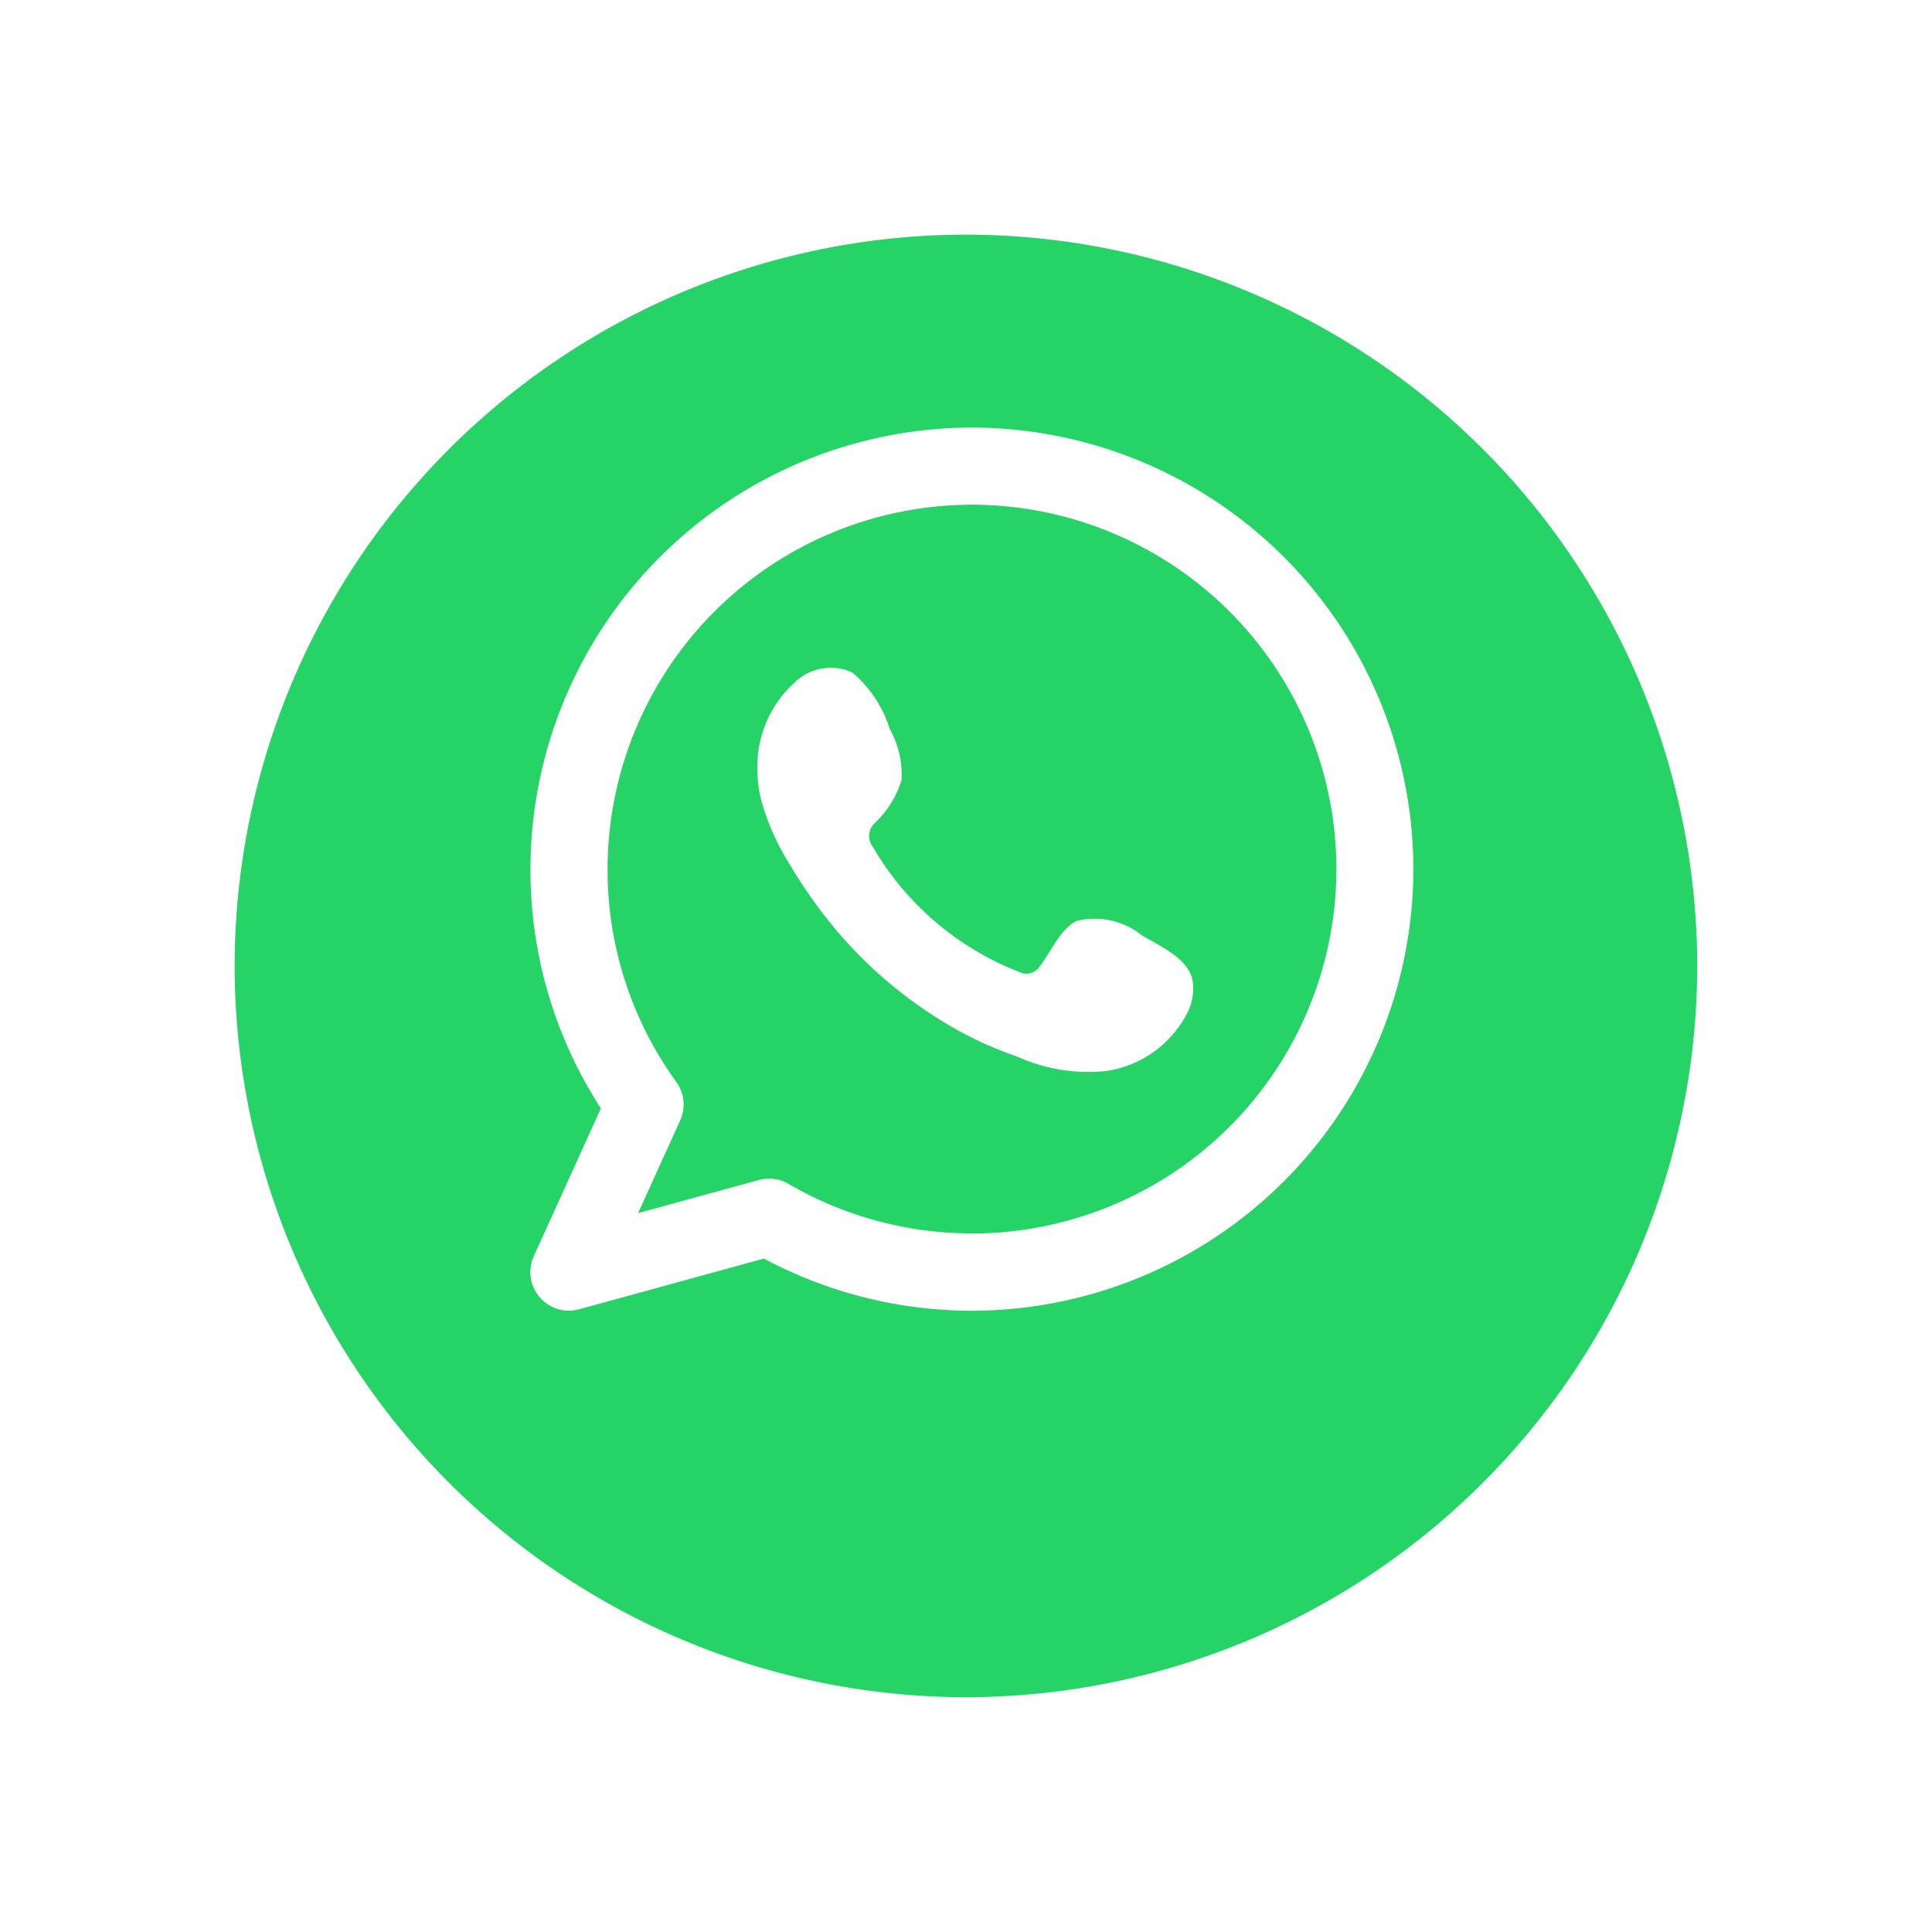
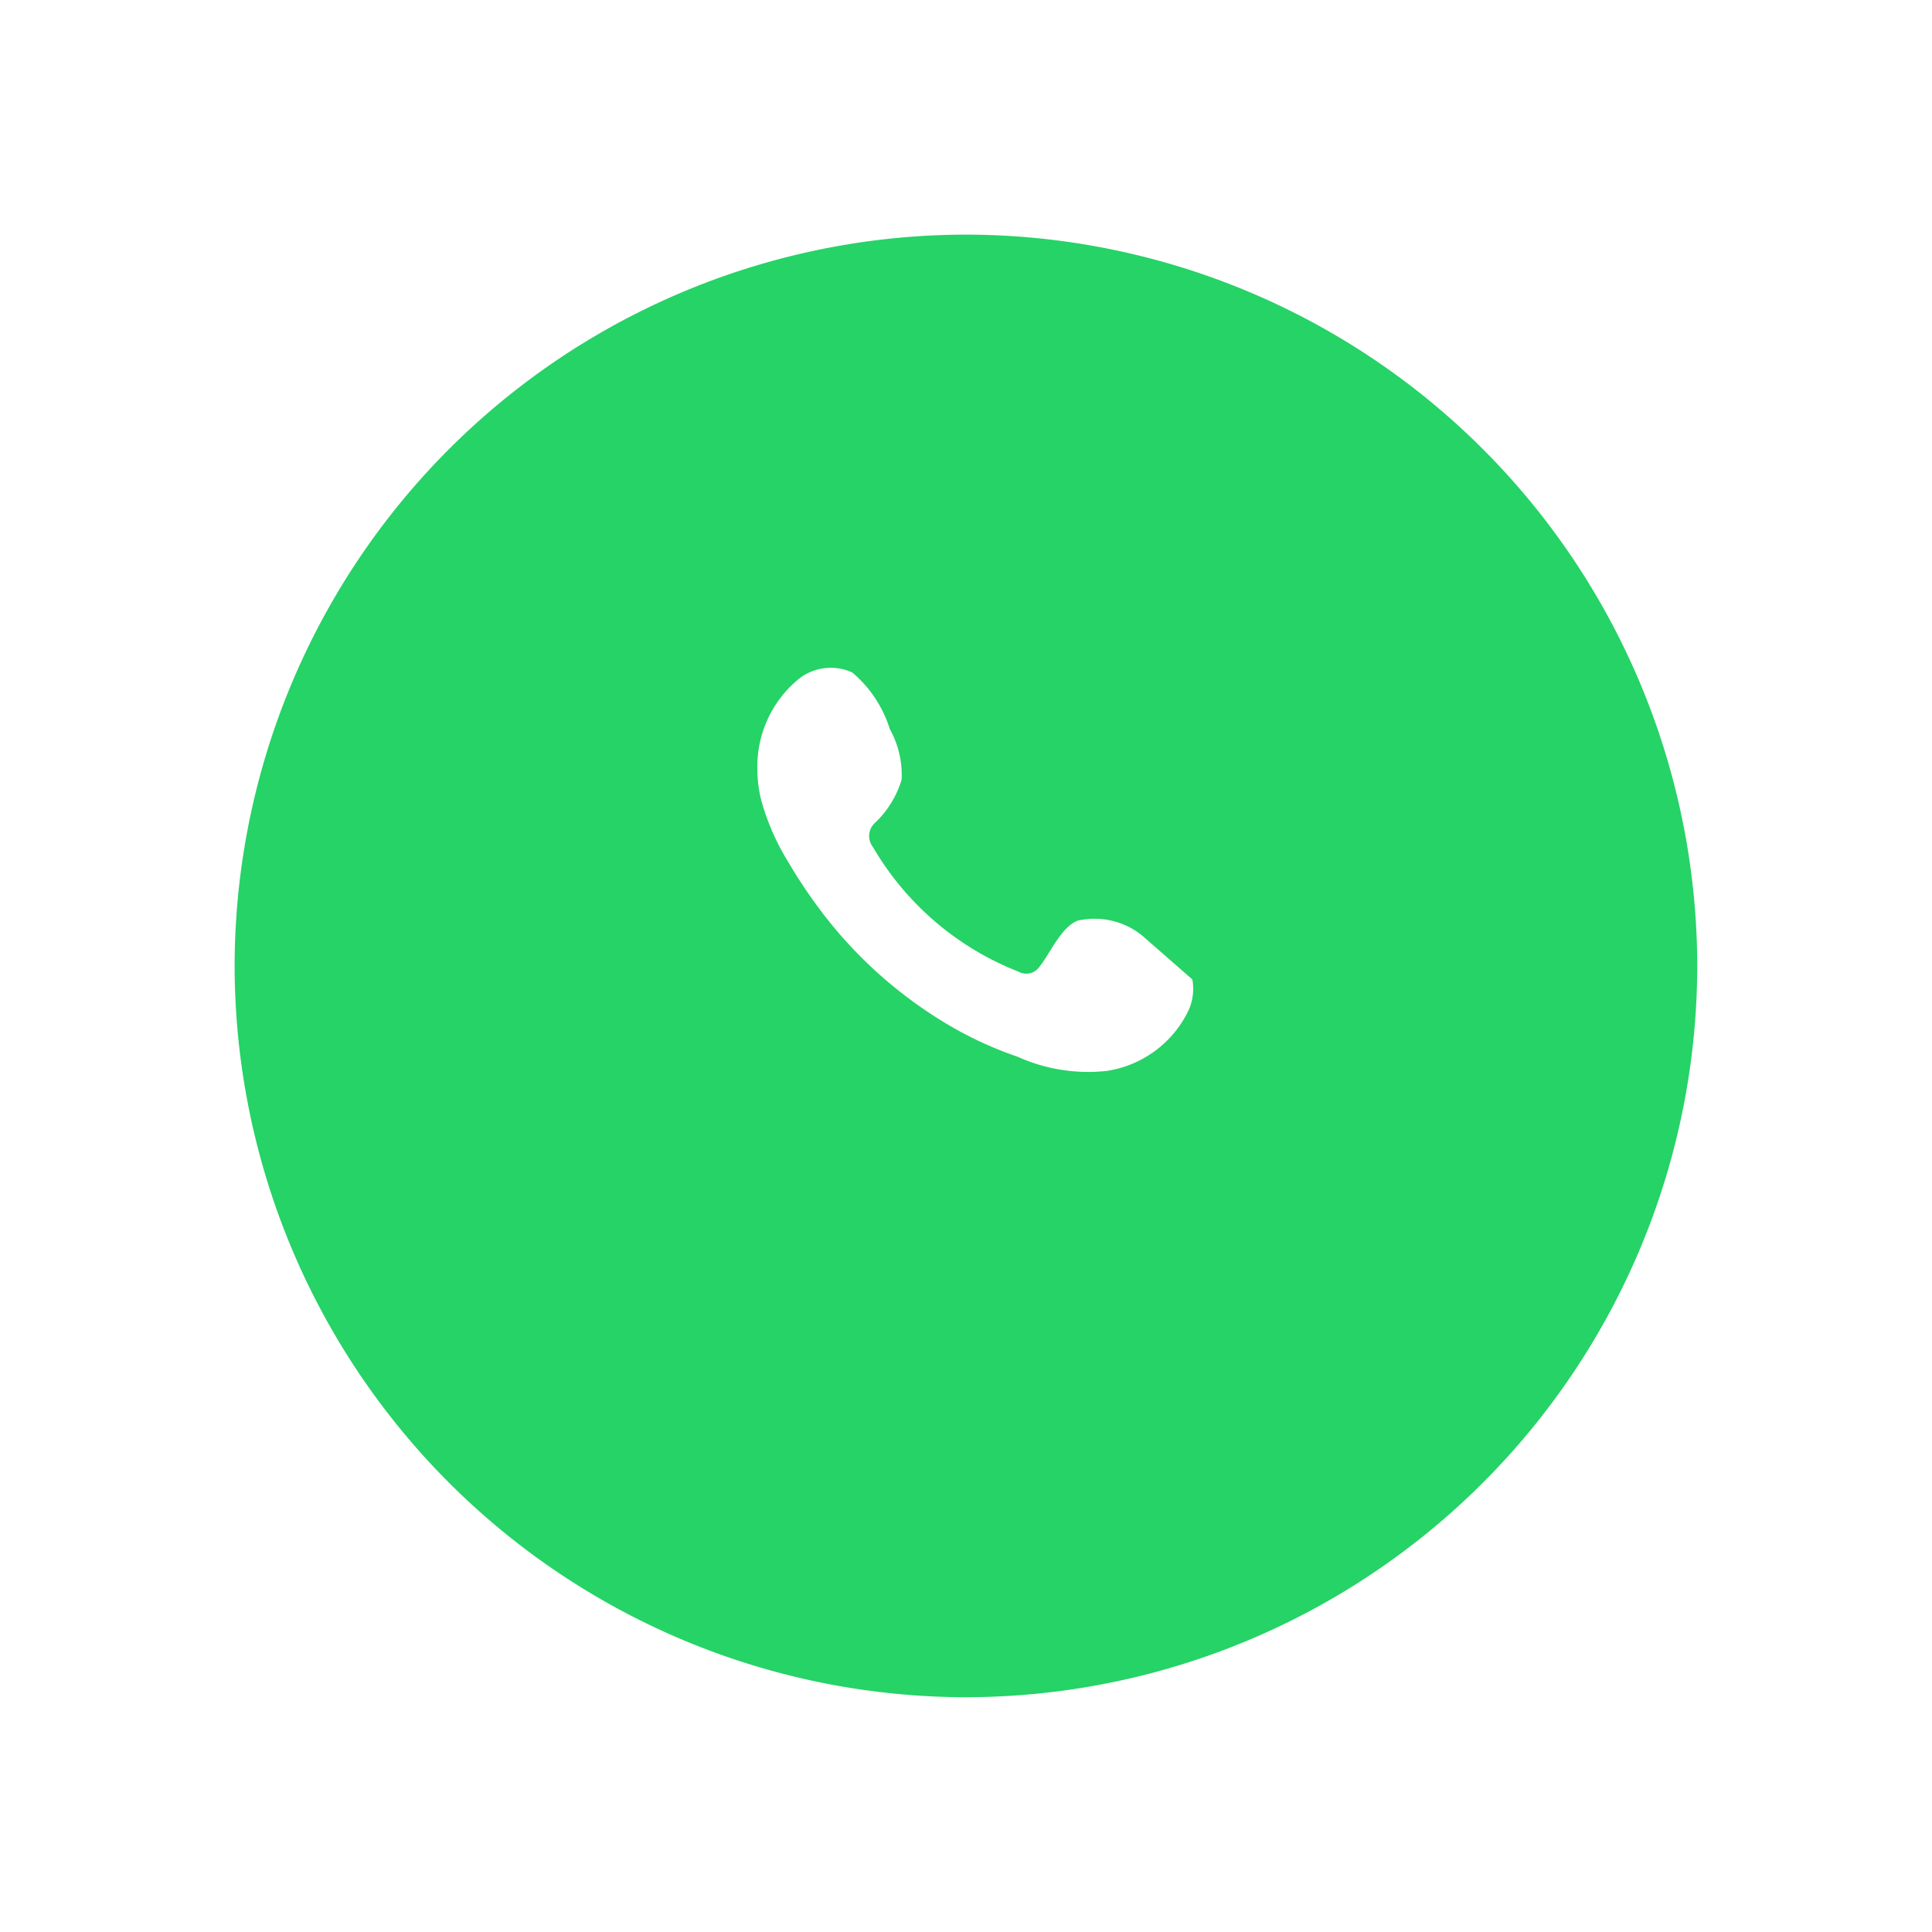
<svg xmlns="http://www.w3.org/2000/svg" width="74.084" height="74.084" viewBox="0 0 74.084 74.084">
  <defs>
    <filter id="Path_838" x="0" y="0" width="74.084" height="74.084" filterUnits="userSpaceOnUse">
      <feOffset dy="3" input="SourceAlpha" />
      <feGaussianBlur stdDeviation="3" result="blur" />
      <feFlood flood-opacity="0.161" />
      <feComposite operator="in" in2="blur" />
      <feComposite in="SourceGraphic" />
    </filter>
  </defs>
  <g id="Group_910" data-name="Group 910" transform="translate(202.586 -541.424)">
    <g id="Group_906" data-name="Group 906" transform="translate(-193.586 547.424)">
      <g transform="matrix(1, 0, 0, 1, -9, -6)" filter="url(#Path_838)">
        <path id="Path_838-2" data-name="Path 838" d="M-165.25,603.271a28.074,28.074,0,0,1-28.043-28.042,28.074,28.074,0,0,1,28.043-28.042,28.073,28.073,0,0,1,28.042,28.042A28.073,28.073,0,0,1-165.25,603.271Z" transform="translate(202.29 -541.19)" fill="#25d366" />
      </g>
    </g>
    <g id="Group_909" data-name="Group 909" transform="translate(-182.245 557.82)">
      <g id="Group_907" data-name="Group 907" transform="translate(0 0)">
-         <path id="Path_839" data-name="Path 839" d="M-157.895,561.724a16.949,16.949,0,0,0-16.93,16.93,16.8,16.8,0,0,0,2.7,9.176l-2.572,5.666a1.48,1.48,0,0,0,.222,1.571,1.48,1.48,0,0,0,1.125.519,1.474,1.474,0,0,0,.391-.053l7.086-1.944a16.923,16.923,0,0,0,7.974,2,16.95,16.95,0,0,0,16.93-16.931A16.949,16.949,0,0,0-157.895,561.724Zm0,30.9a13.963,13.963,0,0,1-7.036-1.9,1.478,1.478,0,0,0-.746-.2,1.489,1.489,0,0,0-.391.052l-4.629,1.27,1.613-3.552a1.478,1.478,0,0,0-.147-1.476,13.87,13.87,0,0,1-2.637-8.164,13.989,13.989,0,0,1,13.974-13.973,13.989,13.989,0,0,1,13.974,13.973A13.989,13.989,0,0,1-157.895,592.628Z" transform="translate(174.825 -561.724)" fill="#fff" fill-rule="evenodd" />
-       </g>
+         </g>
      <g id="Group_908" data-name="Group 908" transform="translate(8.703 9.199)">
-         <path id="Path_840" data-name="Path 840" d="M-147.163,585.652a2.9,2.9,0,0,0-2.467-.556c-.64.263-1.05,1.265-1.465,1.778a.614.614,0,0,1-.8.172,11.175,11.175,0,0,1-5.576-4.776.684.684,0,0,1,.086-.934,3.768,3.768,0,0,0,1.013-1.644,3.594,3.594,0,0,0-.453-1.947,4.614,4.614,0,0,0-1.437-2.166,1.97,1.97,0,0,0-2.139.318,4.341,4.341,0,0,0-1.5,3.439,4.871,4.871,0,0,0,.135,1.092,9.032,9.032,0,0,0,1.047,2.413,18.973,18.973,0,0,0,1.093,1.662,16.856,16.856,0,0,0,4.741,4.4,14.276,14.276,0,0,0,2.956,1.406,6.573,6.573,0,0,0,3.441.544,4.168,4.168,0,0,0,3.121-2.322,2.018,2.018,0,0,0,.145-1.184C-145.4,586.532-146.5,586.047-147.163,585.652Z" transform="translate(161.9 -575.385)" fill="#fff" fill-rule="evenodd" />
+         <path id="Path_840" data-name="Path 840" d="M-147.163,585.652a2.9,2.9,0,0,0-2.467-.556c-.64.263-1.05,1.265-1.465,1.778a.614.614,0,0,1-.8.172,11.175,11.175,0,0,1-5.576-4.776.684.684,0,0,1,.086-.934,3.768,3.768,0,0,0,1.013-1.644,3.594,3.594,0,0,0-.453-1.947,4.614,4.614,0,0,0-1.437-2.166,1.97,1.97,0,0,0-2.139.318,4.341,4.341,0,0,0-1.5,3.439,4.871,4.871,0,0,0,.135,1.092,9.032,9.032,0,0,0,1.047,2.413,18.973,18.973,0,0,0,1.093,1.662,16.856,16.856,0,0,0,4.741,4.4,14.276,14.276,0,0,0,2.956,1.406,6.573,6.573,0,0,0,3.441.544,4.168,4.168,0,0,0,3.121-2.322,2.018,2.018,0,0,0,.145-1.184Z" transform="translate(161.9 -575.385)" fill="#fff" fill-rule="evenodd" />
      </g>
    </g>
  </g>
</svg>